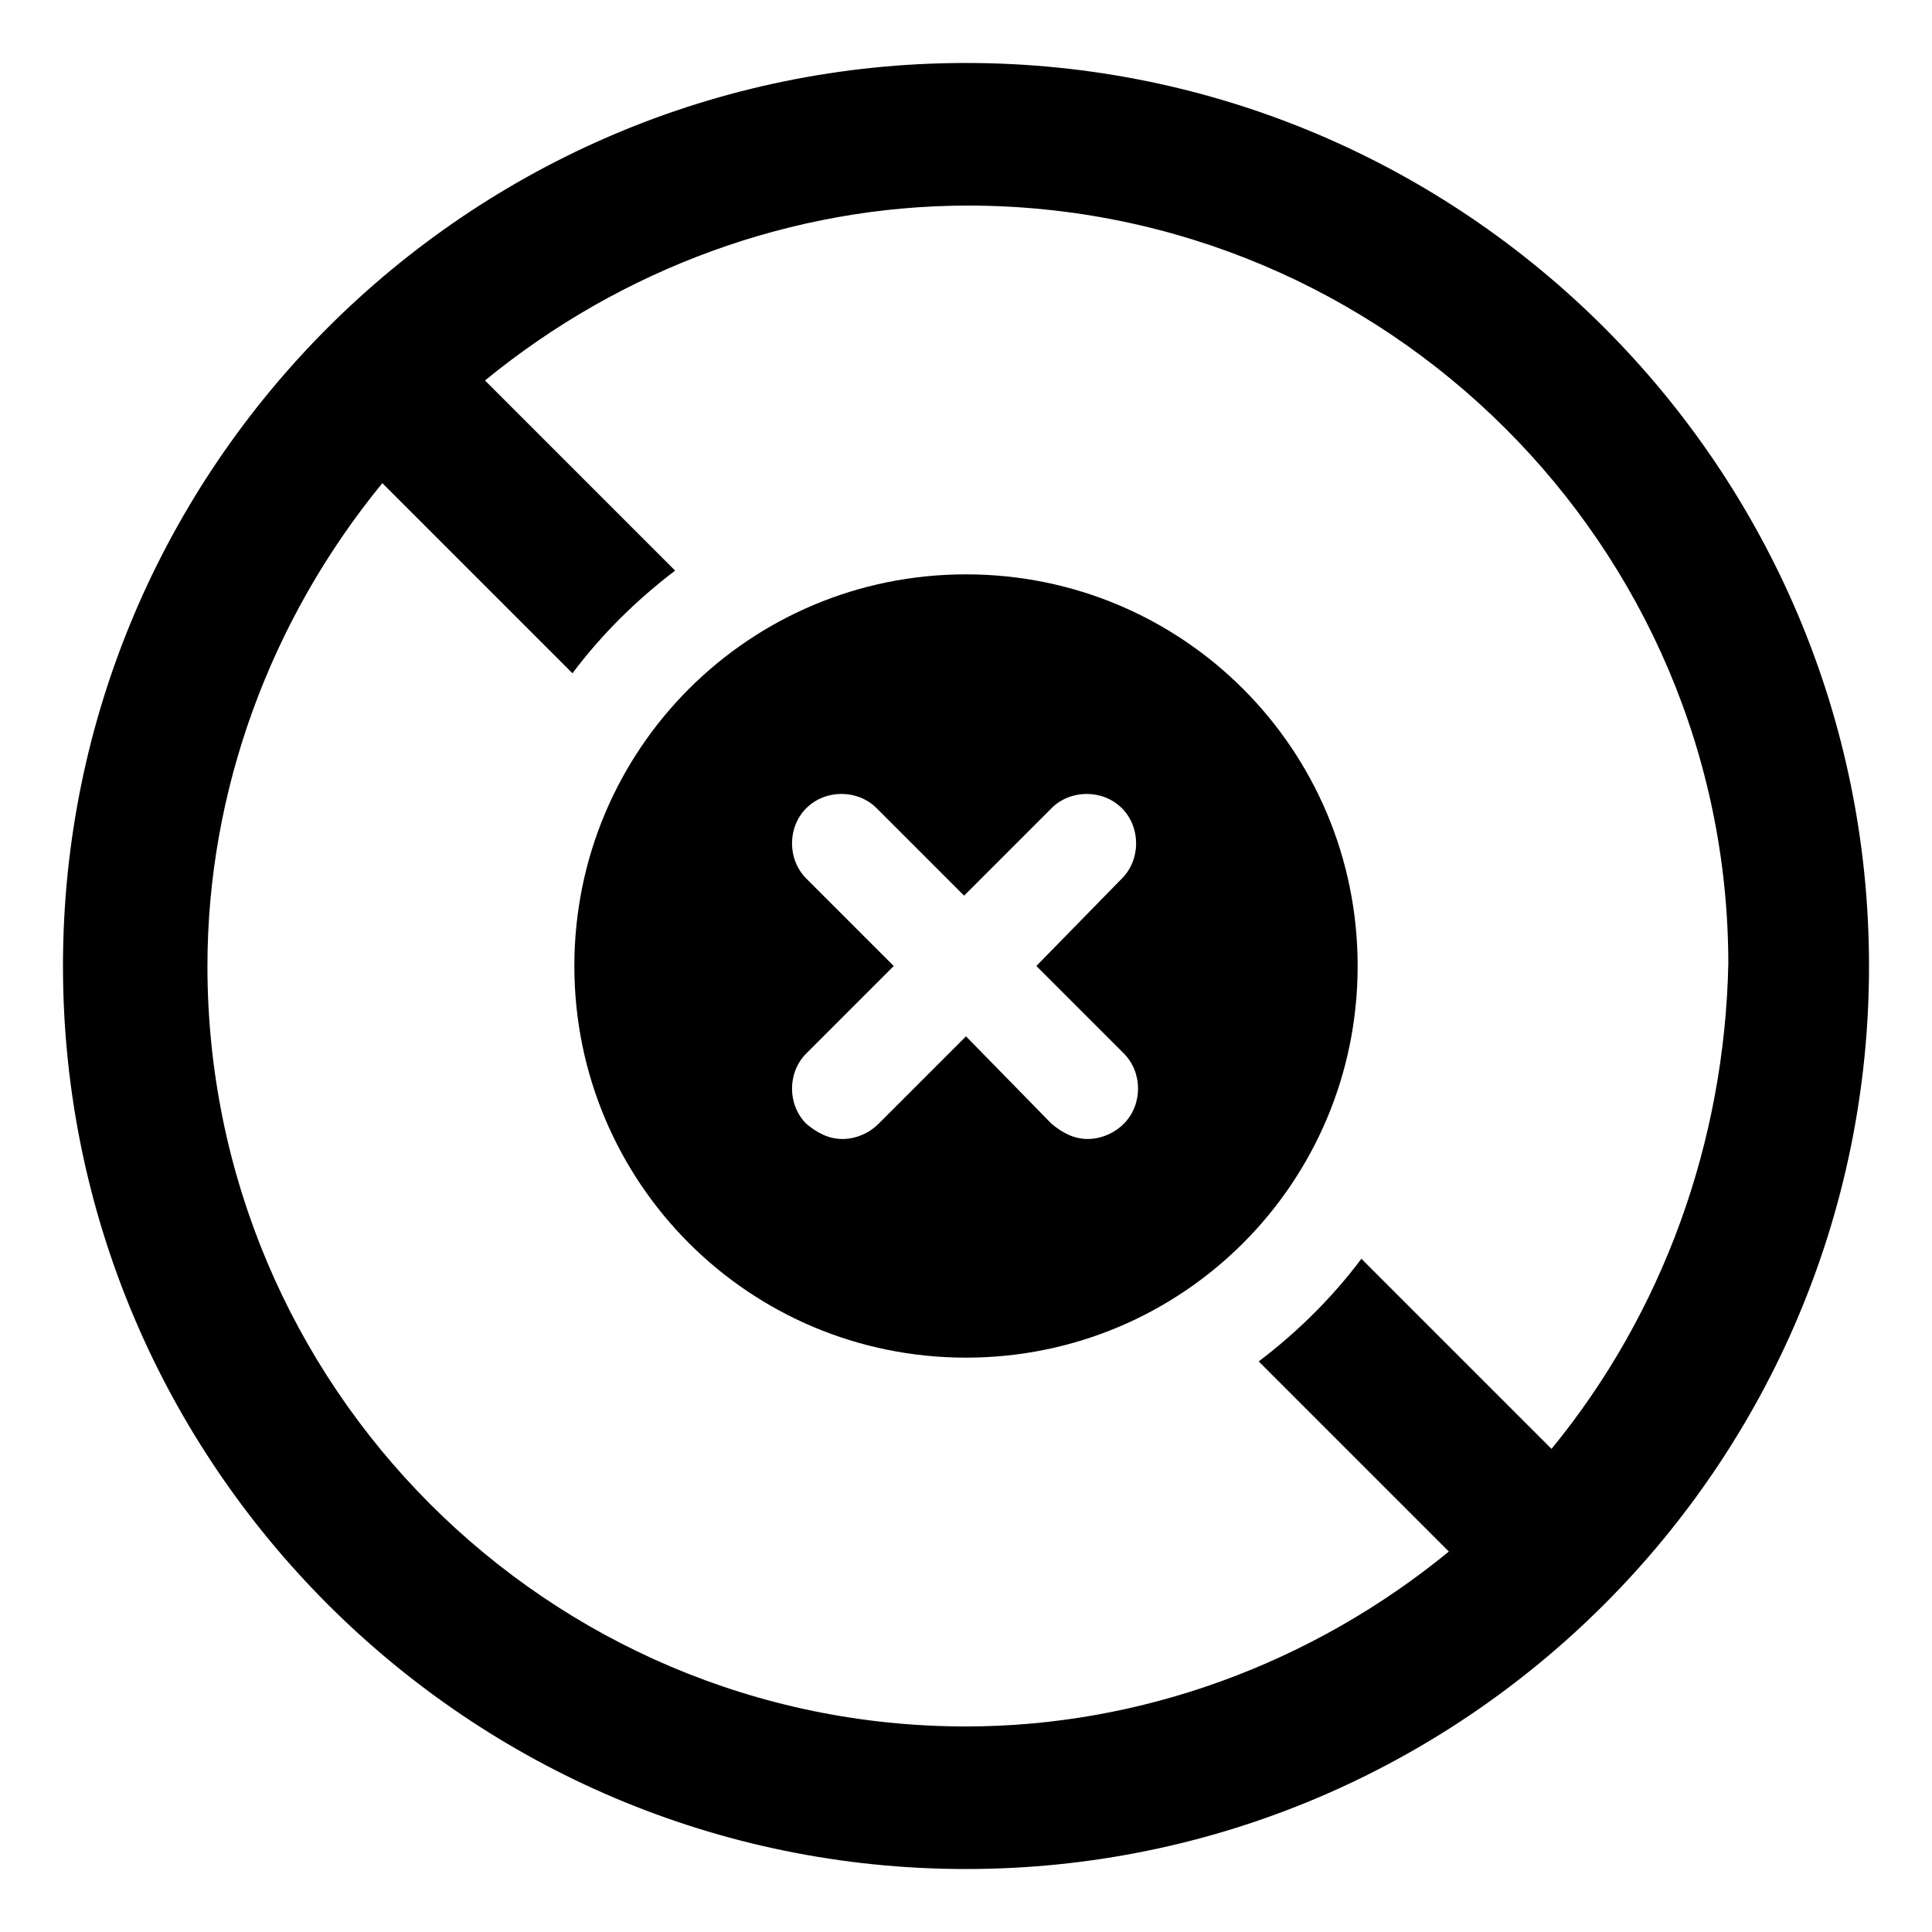
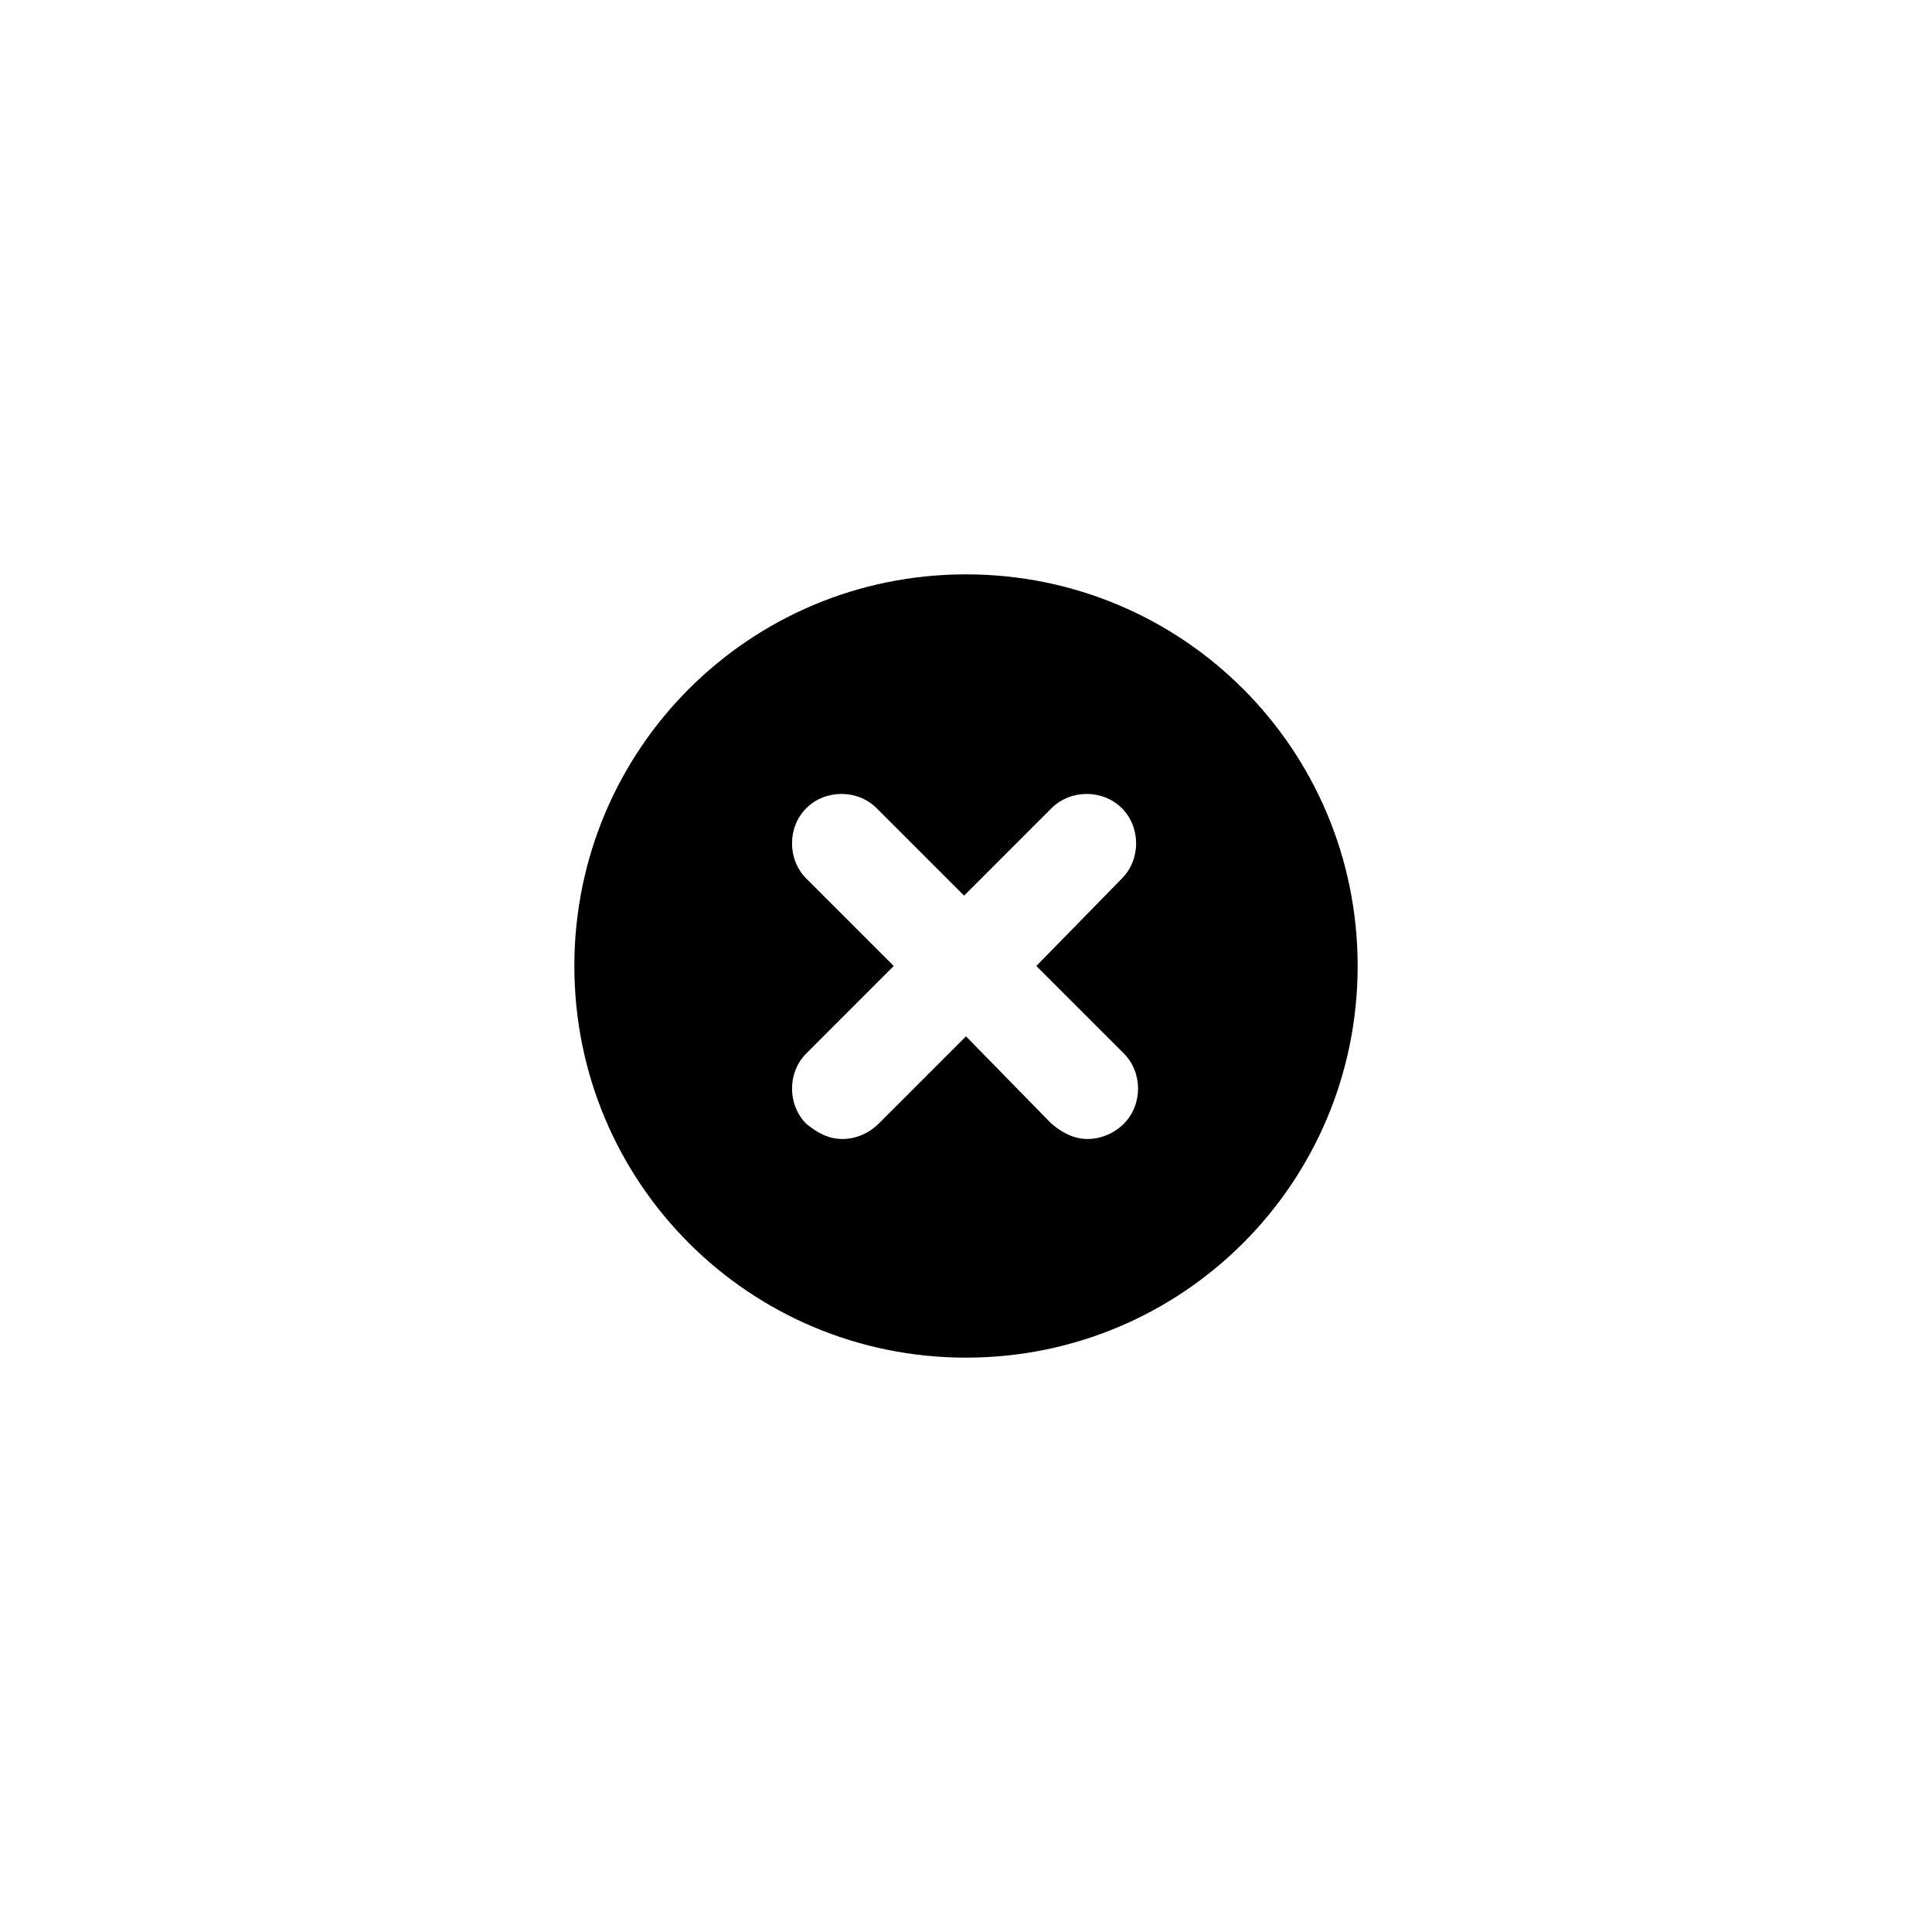
<svg xmlns="http://www.w3.org/2000/svg" fill="#000000" width="800px" height="800px" version="1.1" viewBox="144 144 512 512">
  <g>
-     <path d="m400 160.69c-132 0-239.31 107.31-239.31 239.31s107.31 239.31 239.31 239.31c132 0 239.31-107.31 239.31-239.31 0-132-107.31-239.31-239.31-239.31zm155.17 367.28-50.383-50.383c-7.559 10.078-16.625 19.145-27.207 27.207l50.383 50.383c-36.273 29.727-81.617 46.352-127.97 46.352-110.84 0-201.02-90.184-201.02-201.52 0-46.352 16.625-91.691 46.352-127.97l50.383 50.383c7.559-10.078 16.625-19.145 27.207-27.207l-50.383-50.383c36.273-29.727 81.617-46.352 127.97-46.352 110.84 0 201.52 90.184 201.52 201.02-1.008 46.855-17.129 92.199-46.855 128.47z" />
    <path d="m400 296.21c-57.434 0-103.79 46.352-103.79 103.79s46.352 103.79 103.79 103.79 103.79-46.352 103.79-103.79c0-57.438-46.352-103.79-103.79-103.79zm41.816 126.96c5.039 5.039 5.039 13.602 0 18.641-2.519 2.519-6.047 4.031-9.574 4.031-3.527 0-6.551-1.512-9.574-4.031l-22.668-23.172-23.176 23.176c-2.519 2.519-6.047 4.031-9.574 4.031s-6.551-1.512-9.574-4.031c-5.039-5.039-5.039-13.602 0-18.641l23.176-23.176-23.176-23.176c-5.039-5.039-5.039-13.602 0-18.641 5.039-5.039 13.602-5.039 18.641 0l23.176 23.176 23.176-23.176c5.039-5.039 13.602-5.039 18.641 0 5.039 5.039 5.039 13.602 0 18.641l-22.668 23.176z" />
  </g>
</svg>